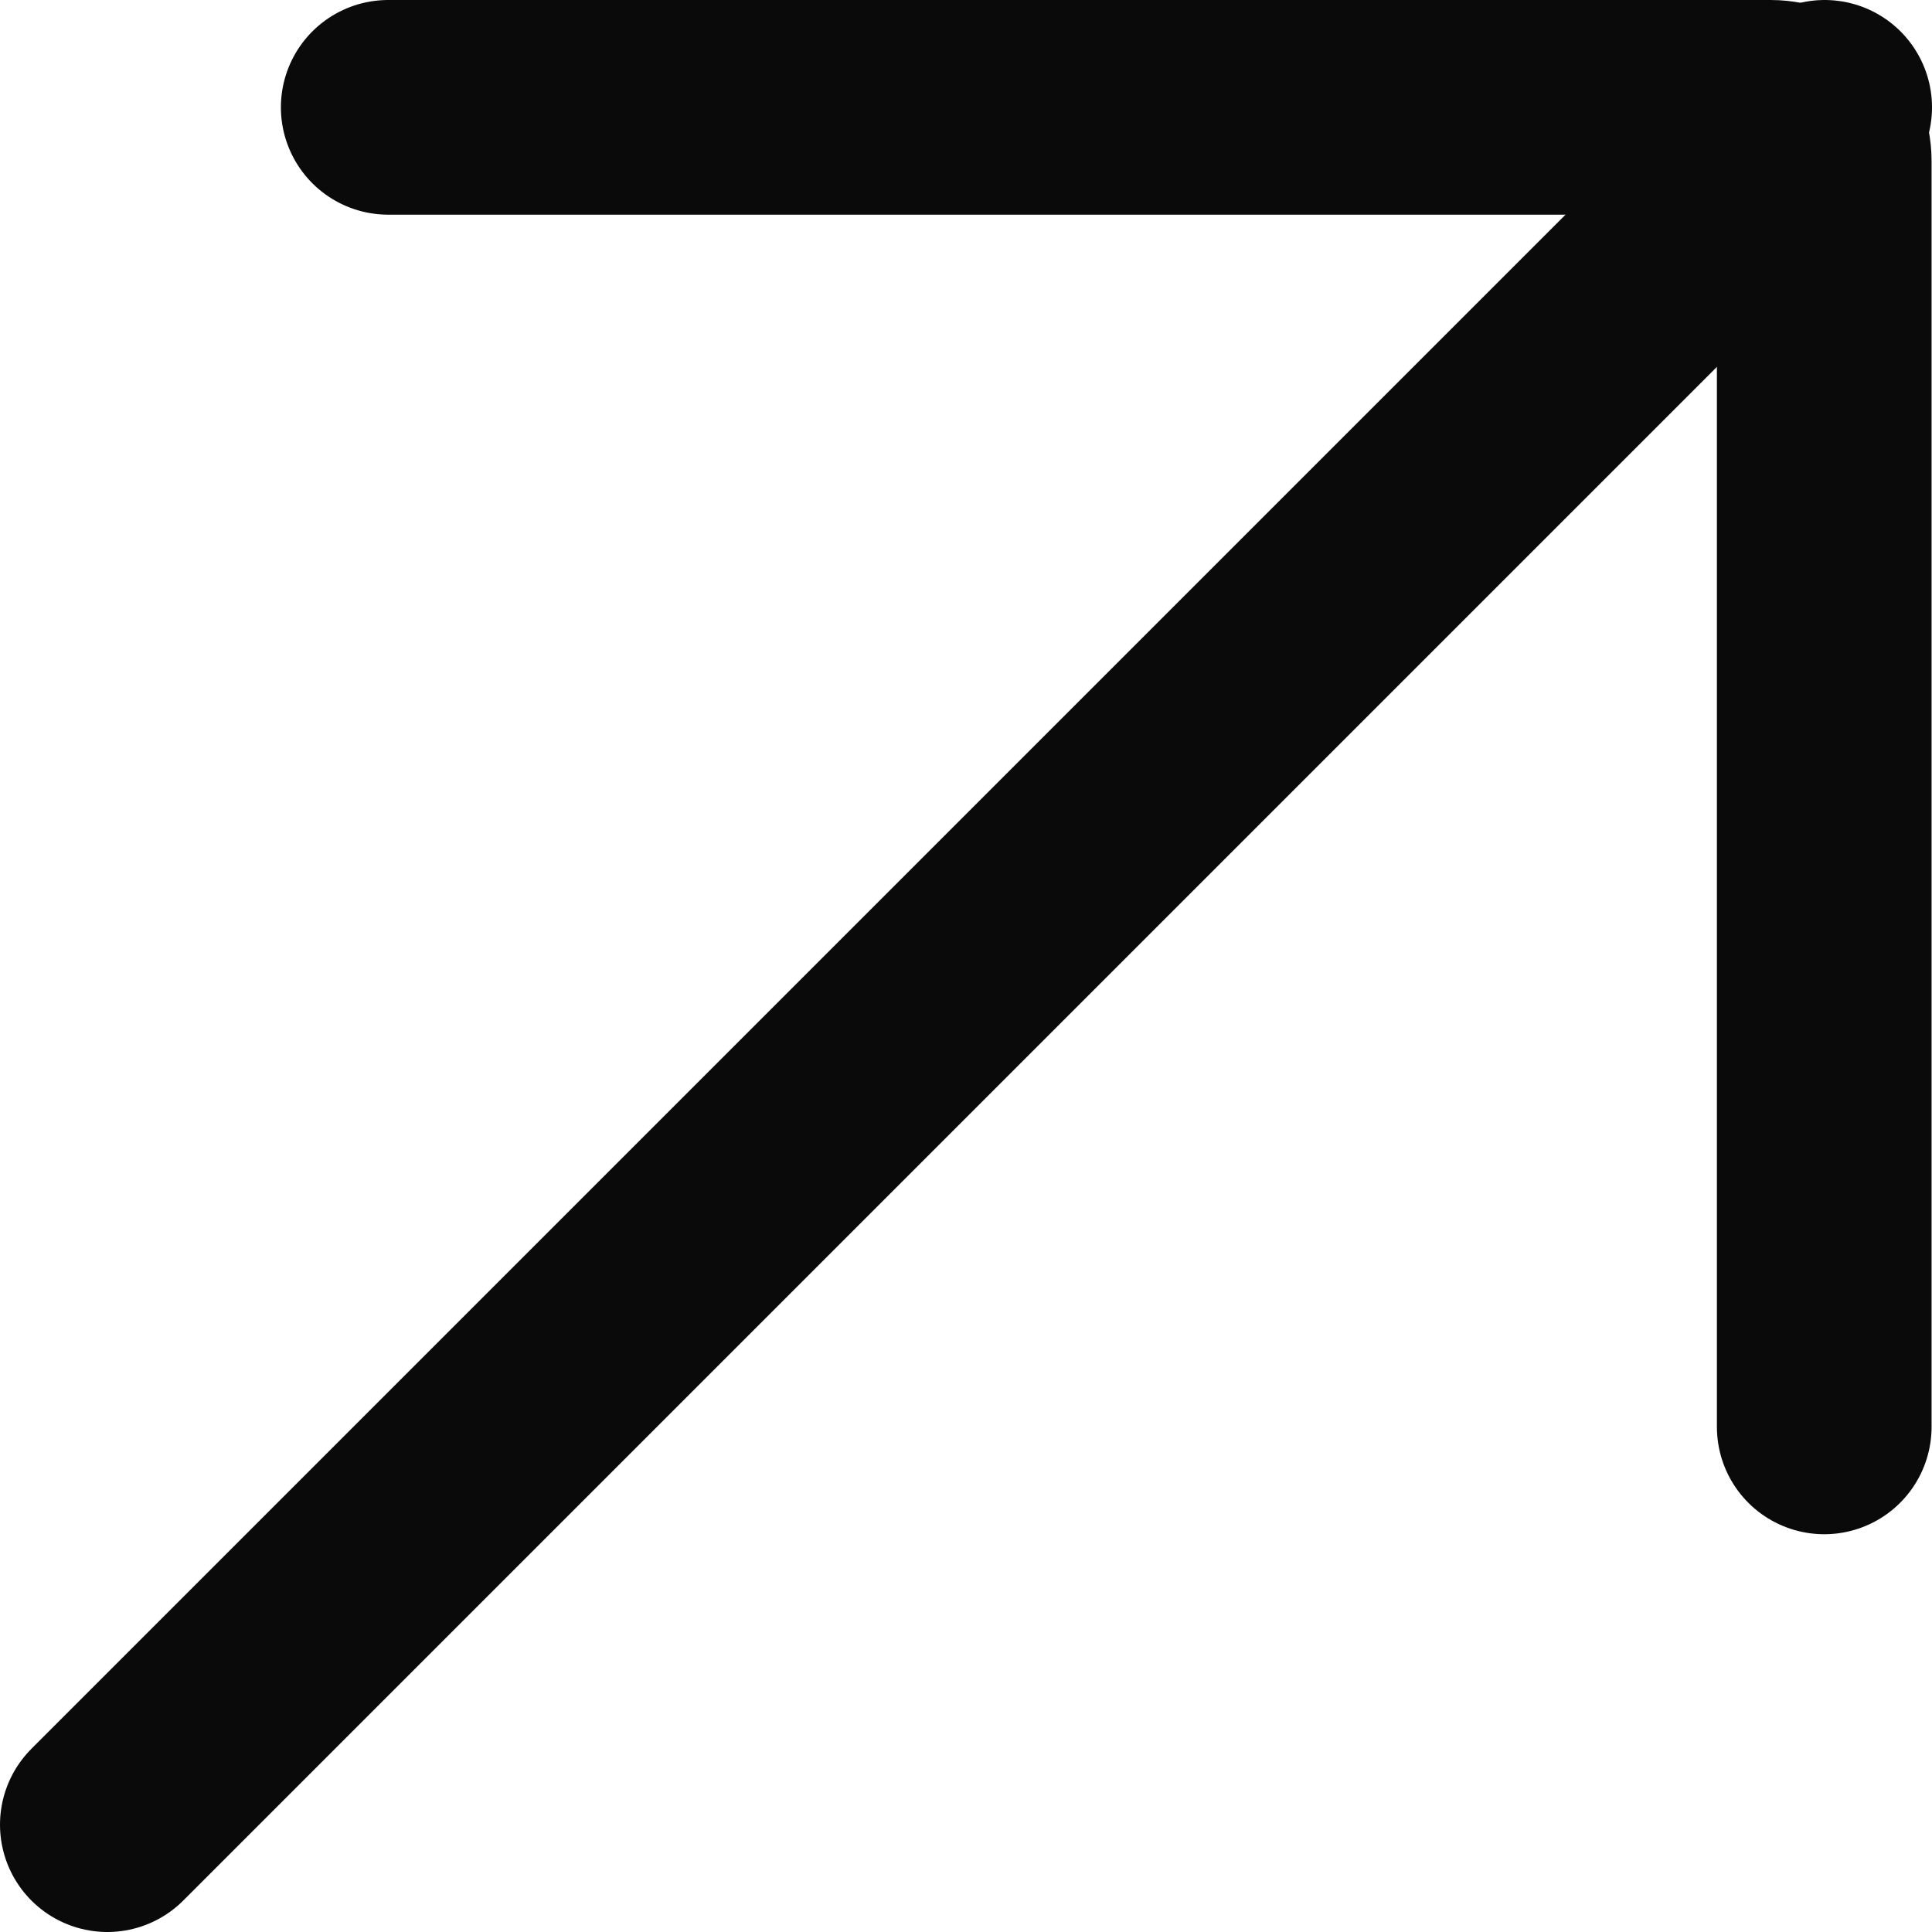
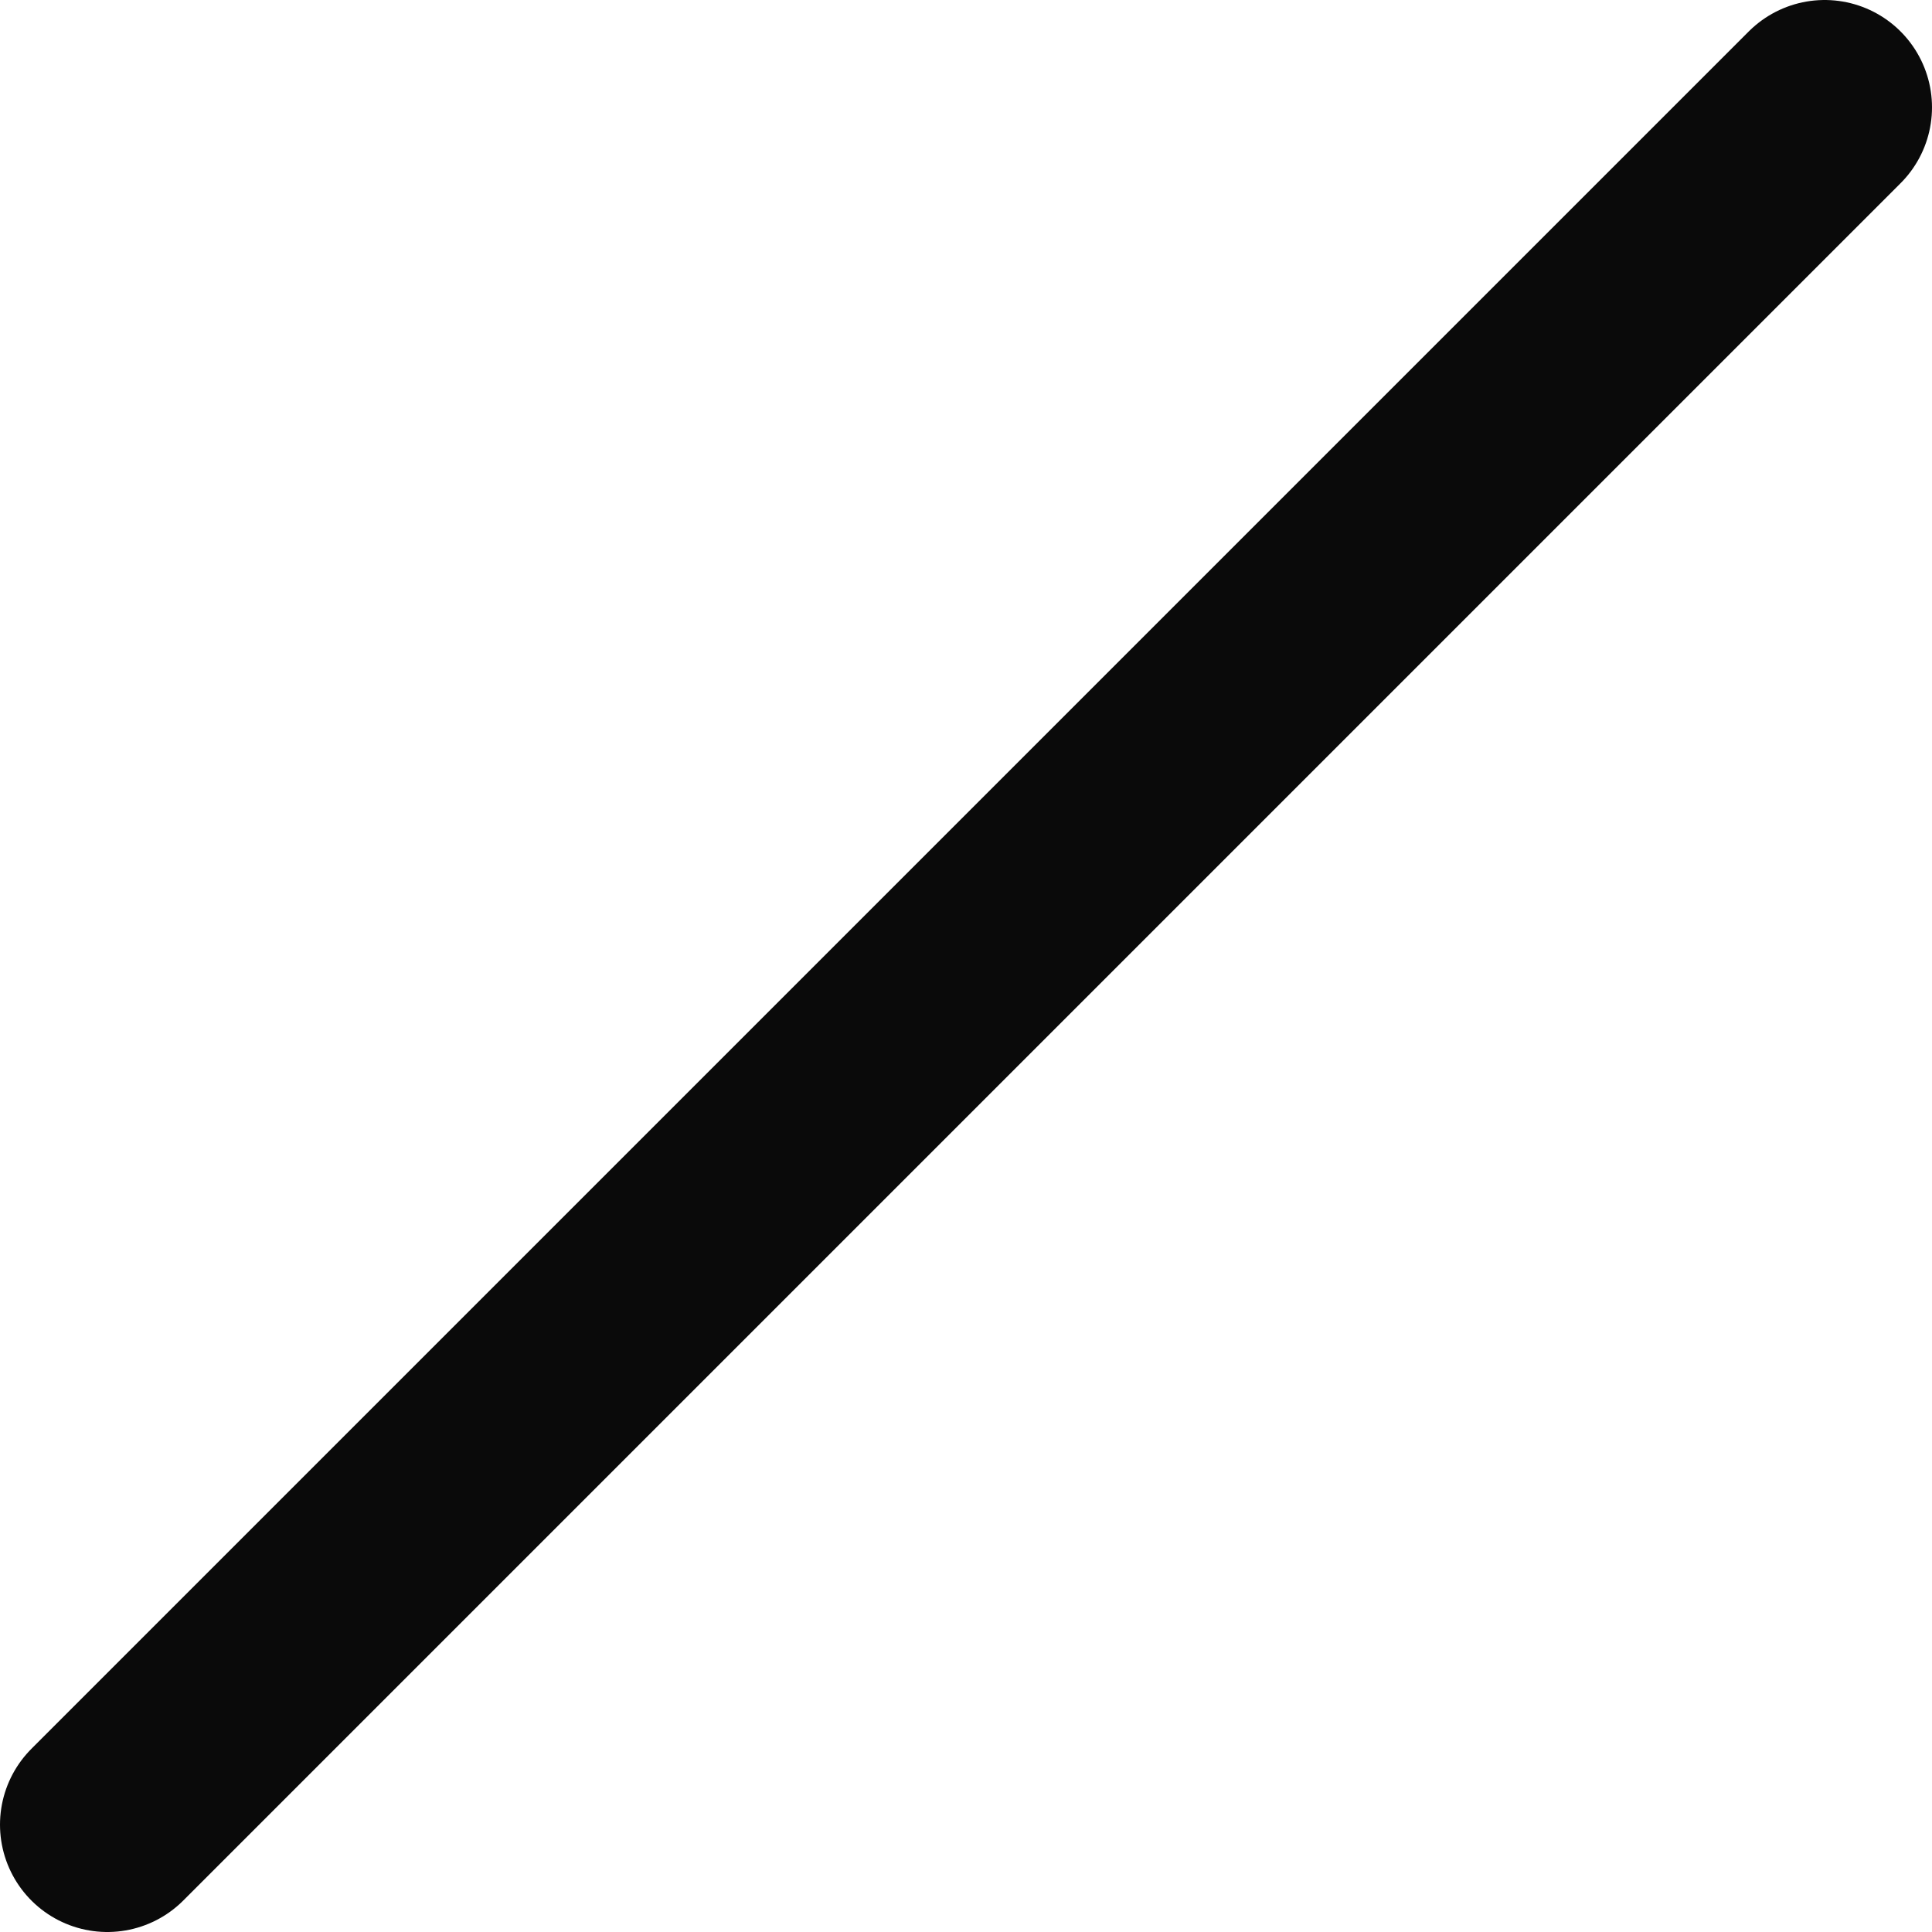
<svg xmlns="http://www.w3.org/2000/svg" width="18" height="18" viewBox="0 0 18 18" fill="none">
  <path d="M17 1L1 17" stroke="#0A0A0A" stroke-width="2" stroke-linecap="round" />
-   <path d="M3.617 1H16.496C16.772 1 16.996 1.224 16.996 1.5V13.294" stroke="#0A0A0A" stroke-width="2" stroke-linecap="round" />
</svg>